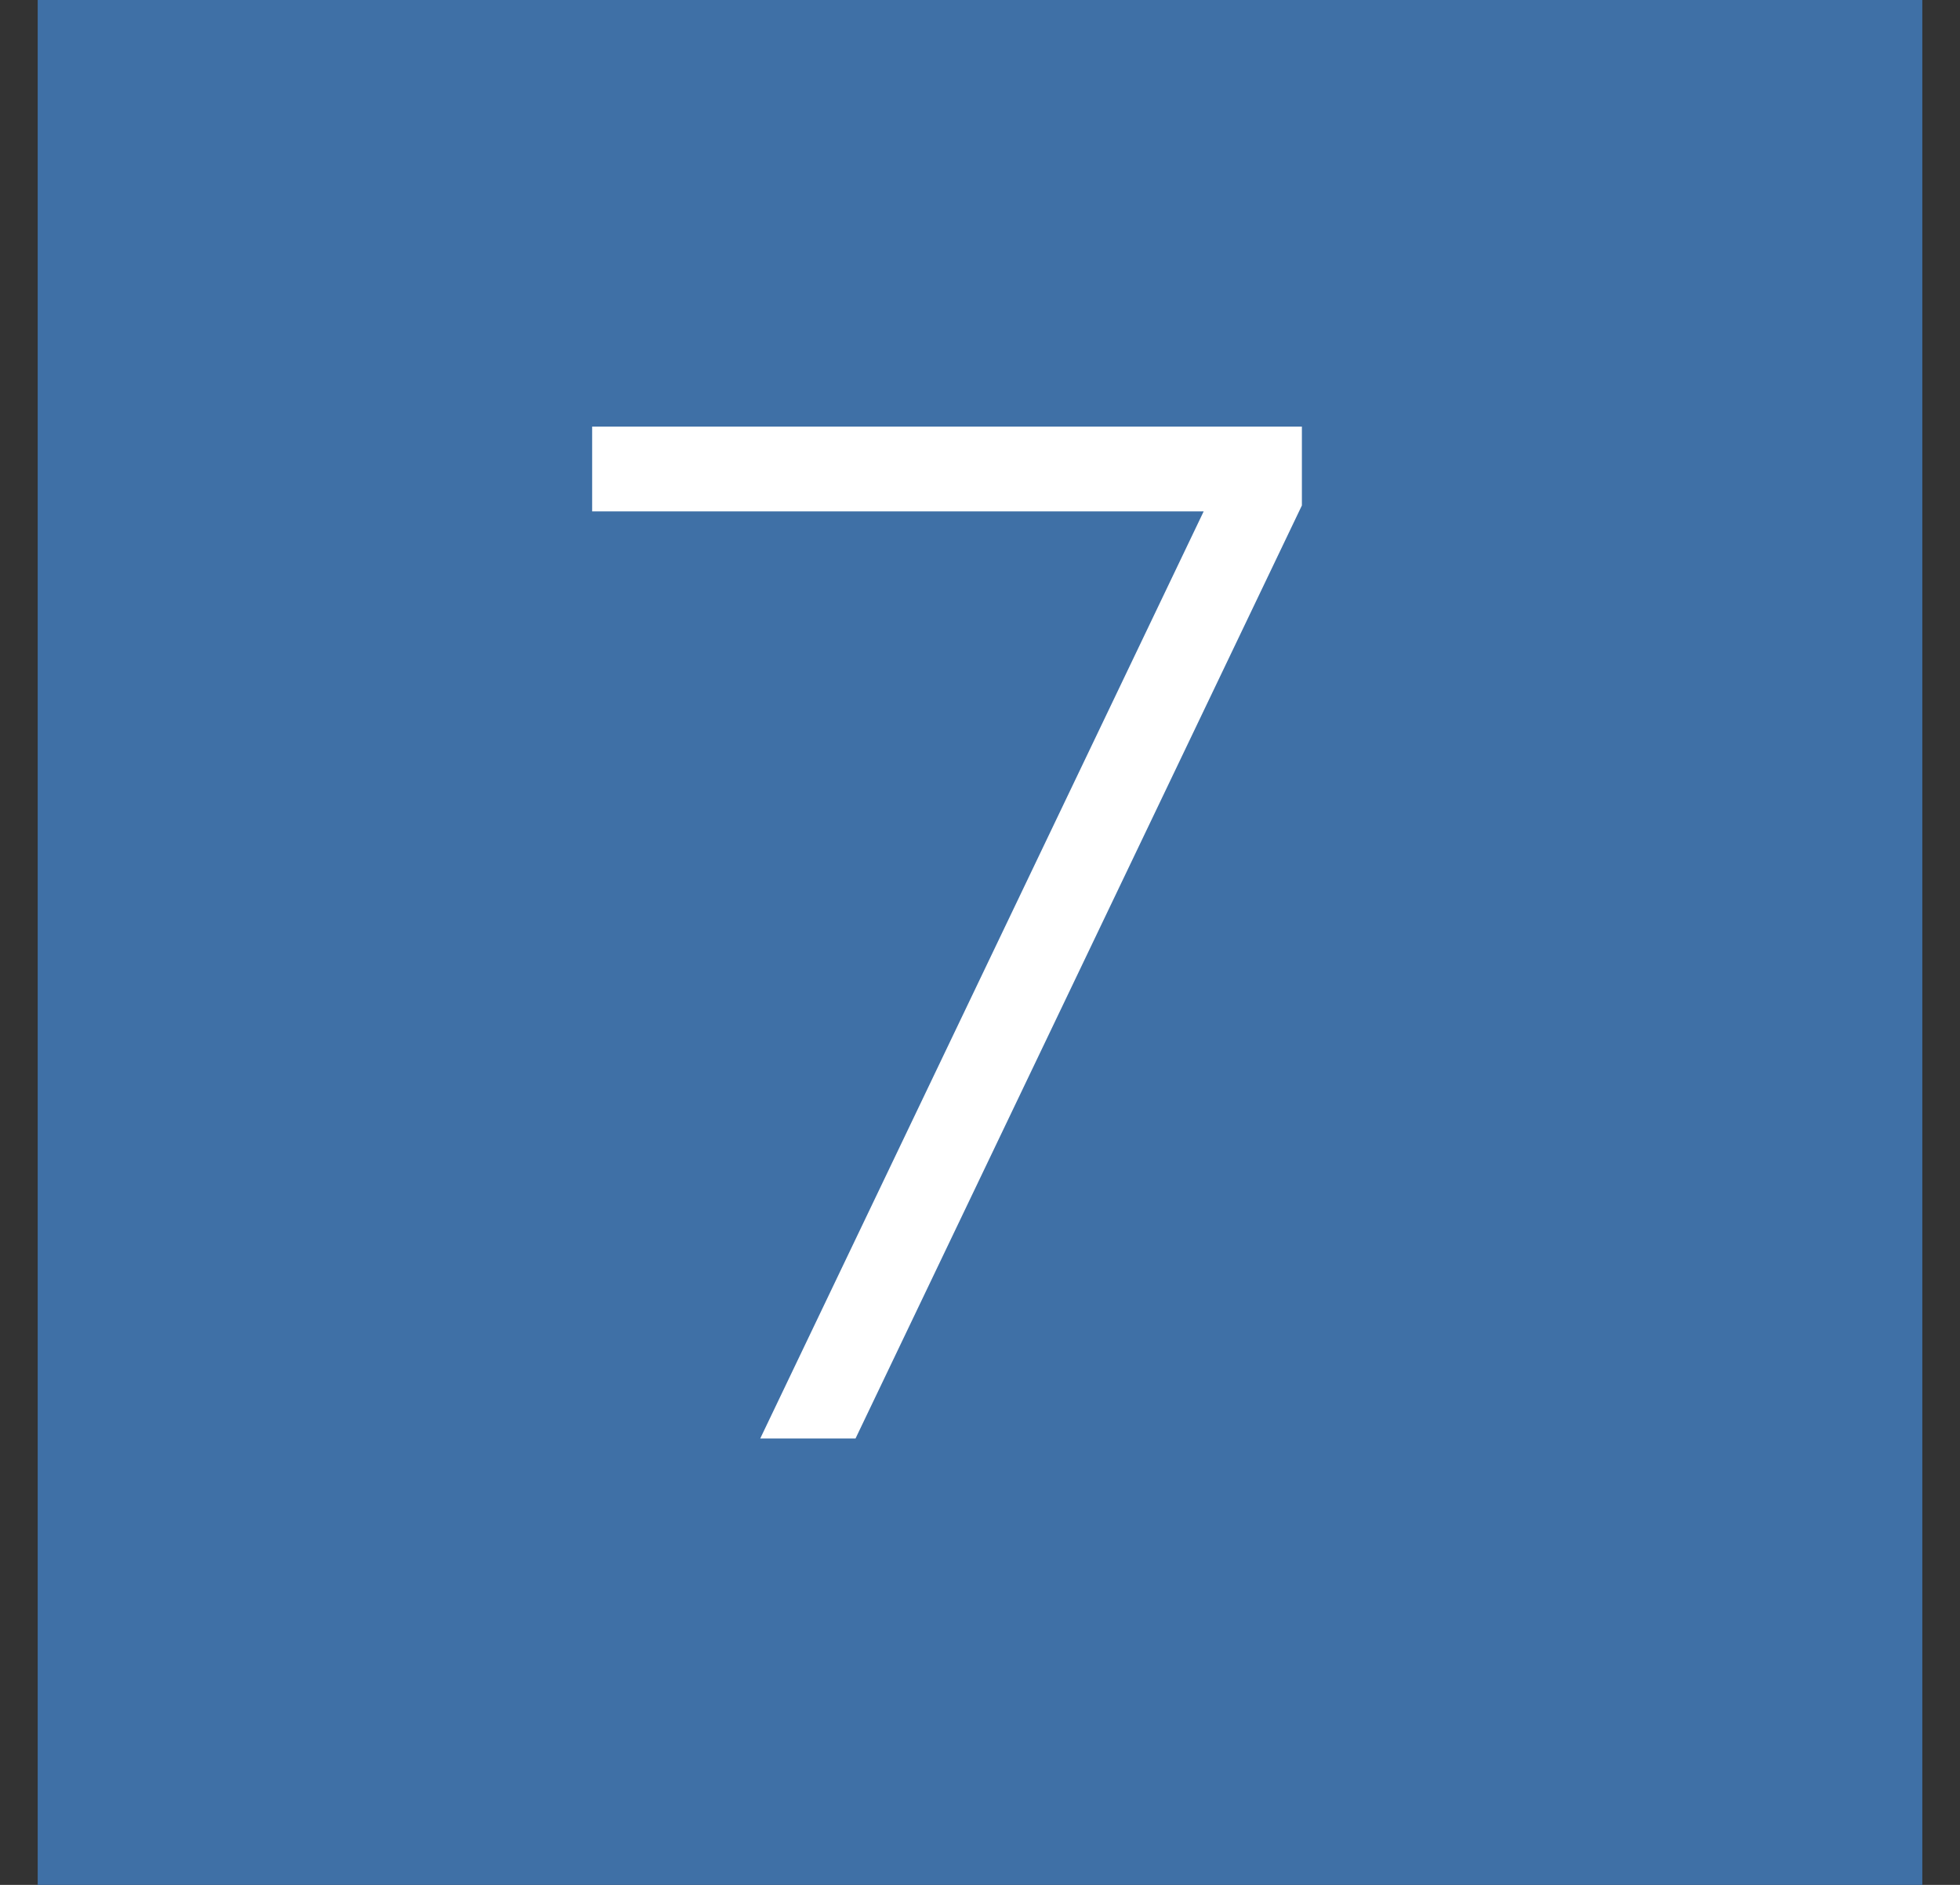
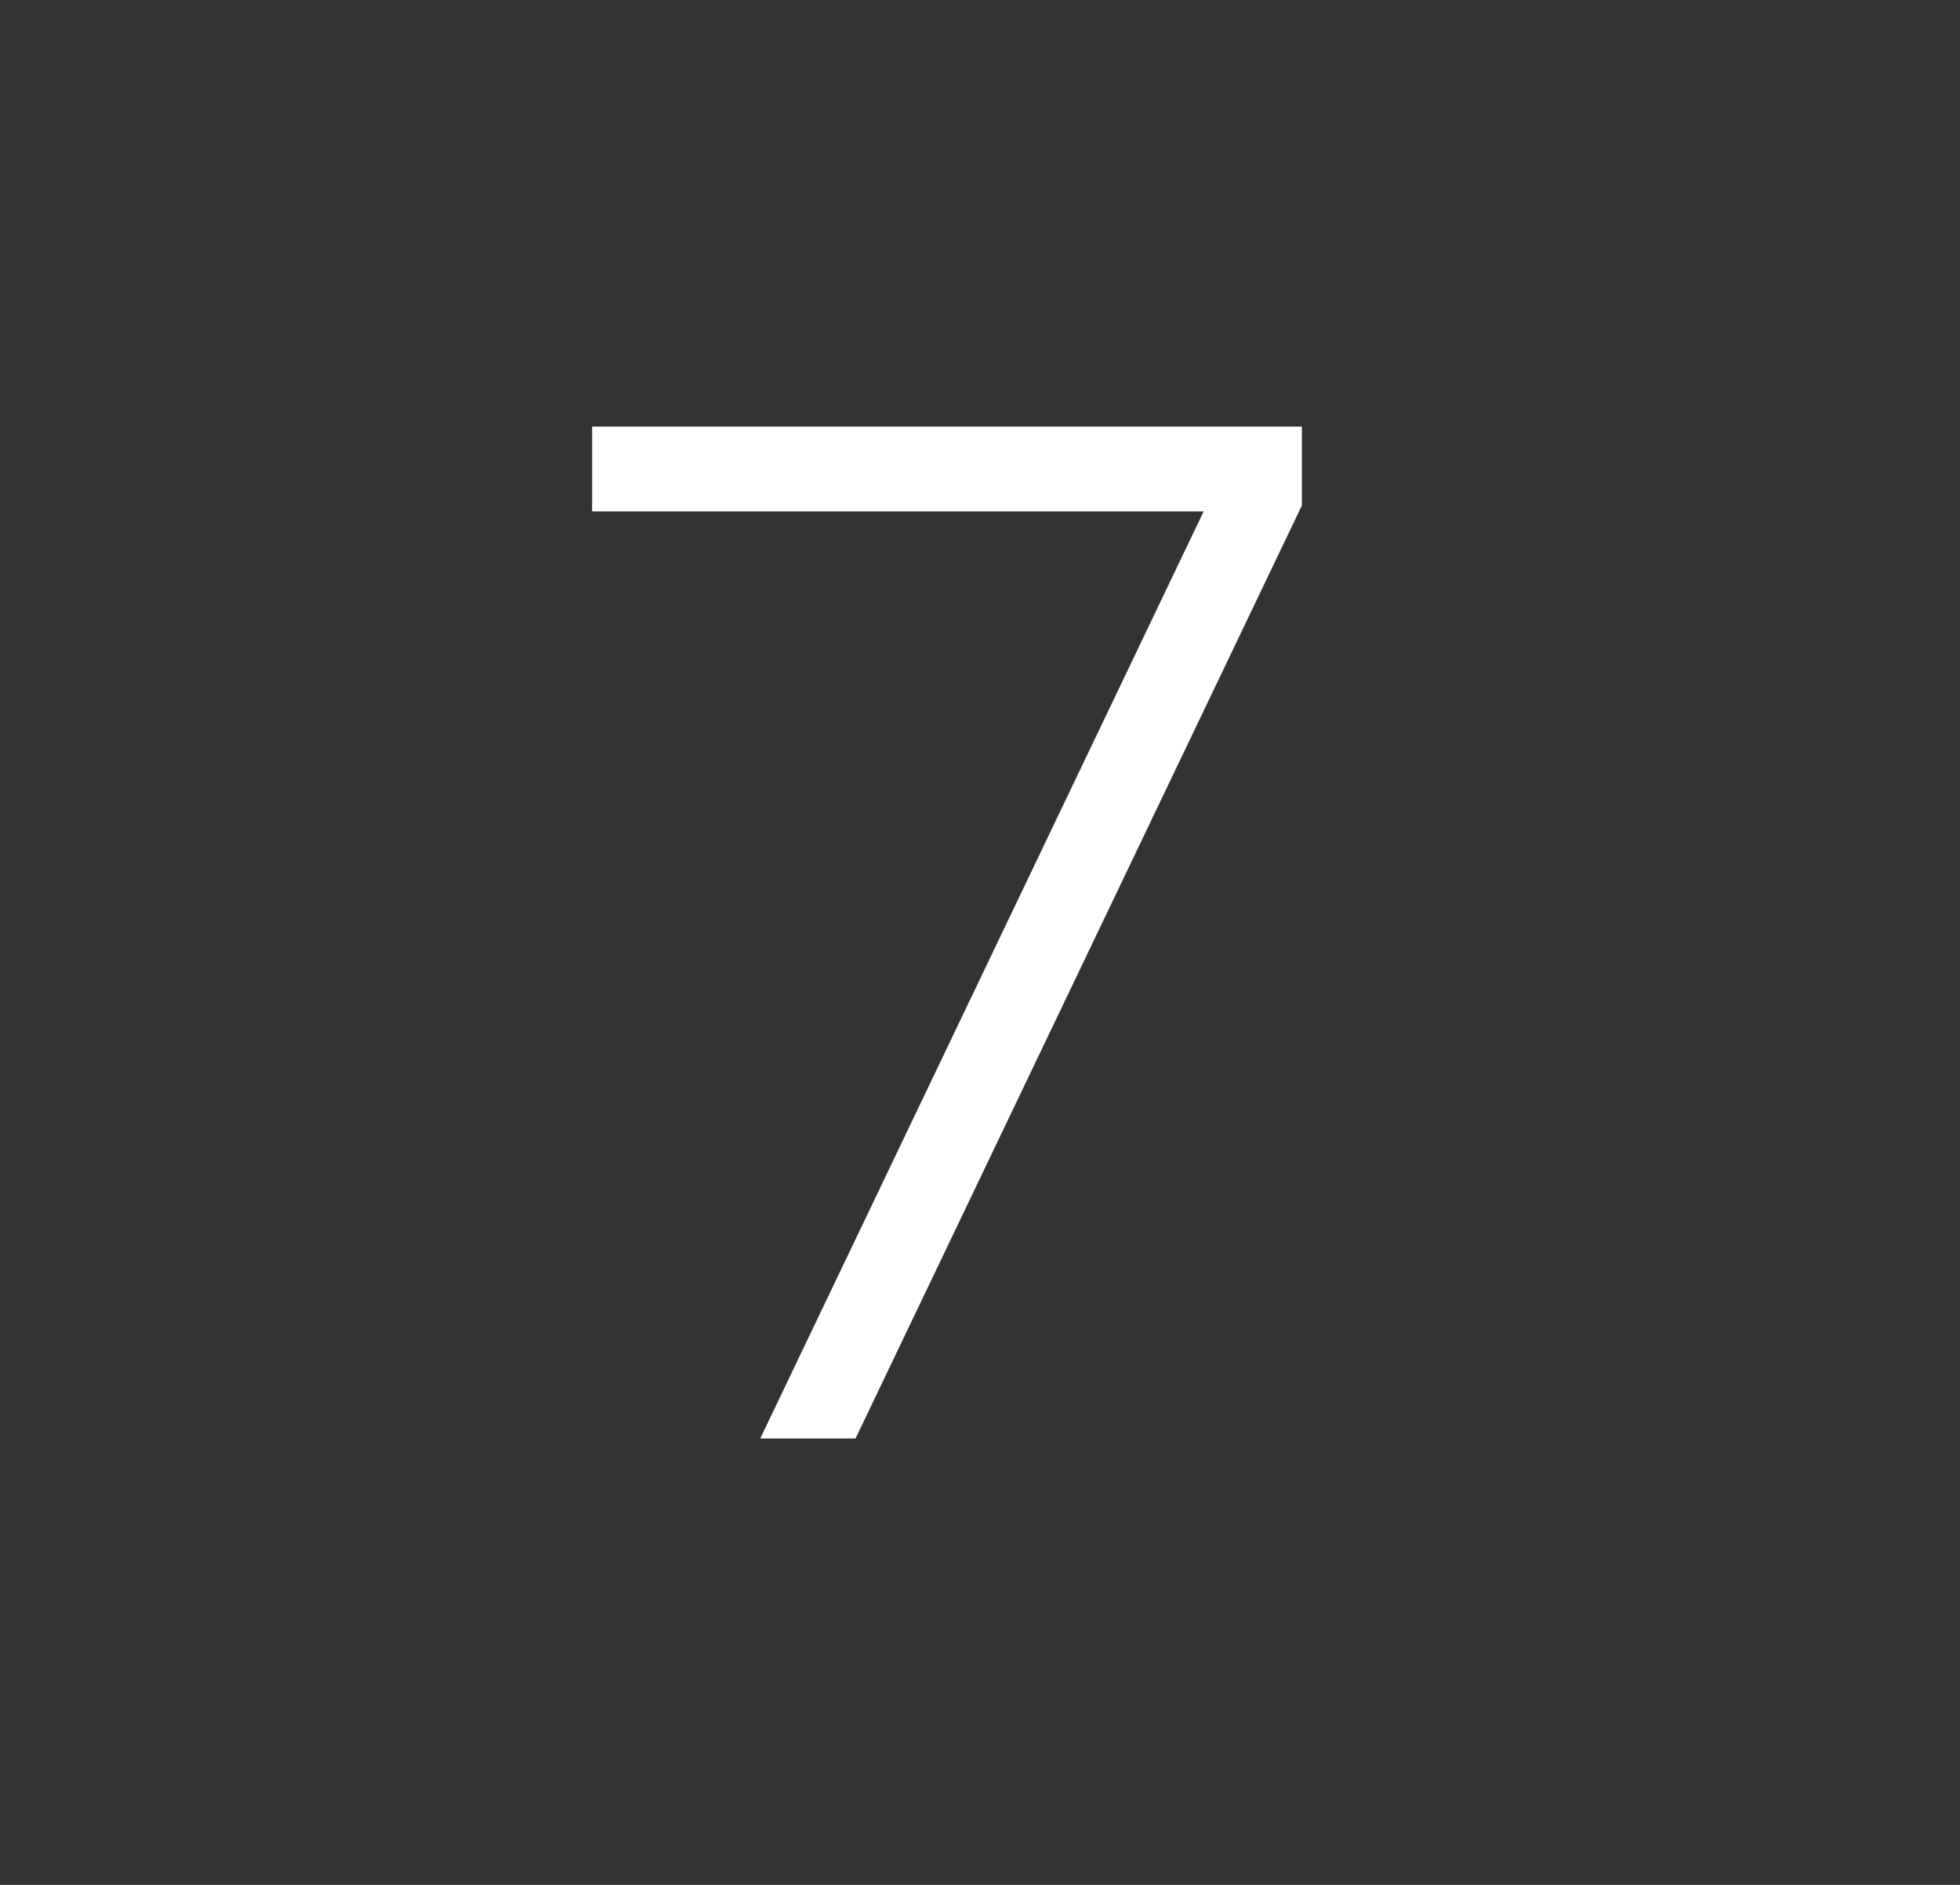
<svg xmlns="http://www.w3.org/2000/svg" width="26" height="25" viewBox="0 0 26 25" fill="none">
  <rect x="0" y="0" width="26" height="25" fill="#333333" stroke="none" />
  <g clip-path="url(#clip0)">
-     <path d="M25.5 0H0.5V25H25.5V0Z" fill="#3F70A6" />
    <path d="M7.855 5.658H17.27V6.704L11.349 19.079H10.085L15.967 6.783H7.855V5.658Z" fill="white" />
  </g>
  <defs>
    <clipPath id="clip0">
      <rect width="25" height="25" fill="white" transform="translate(0.5)" />
    </clipPath>
  </defs>
</svg>